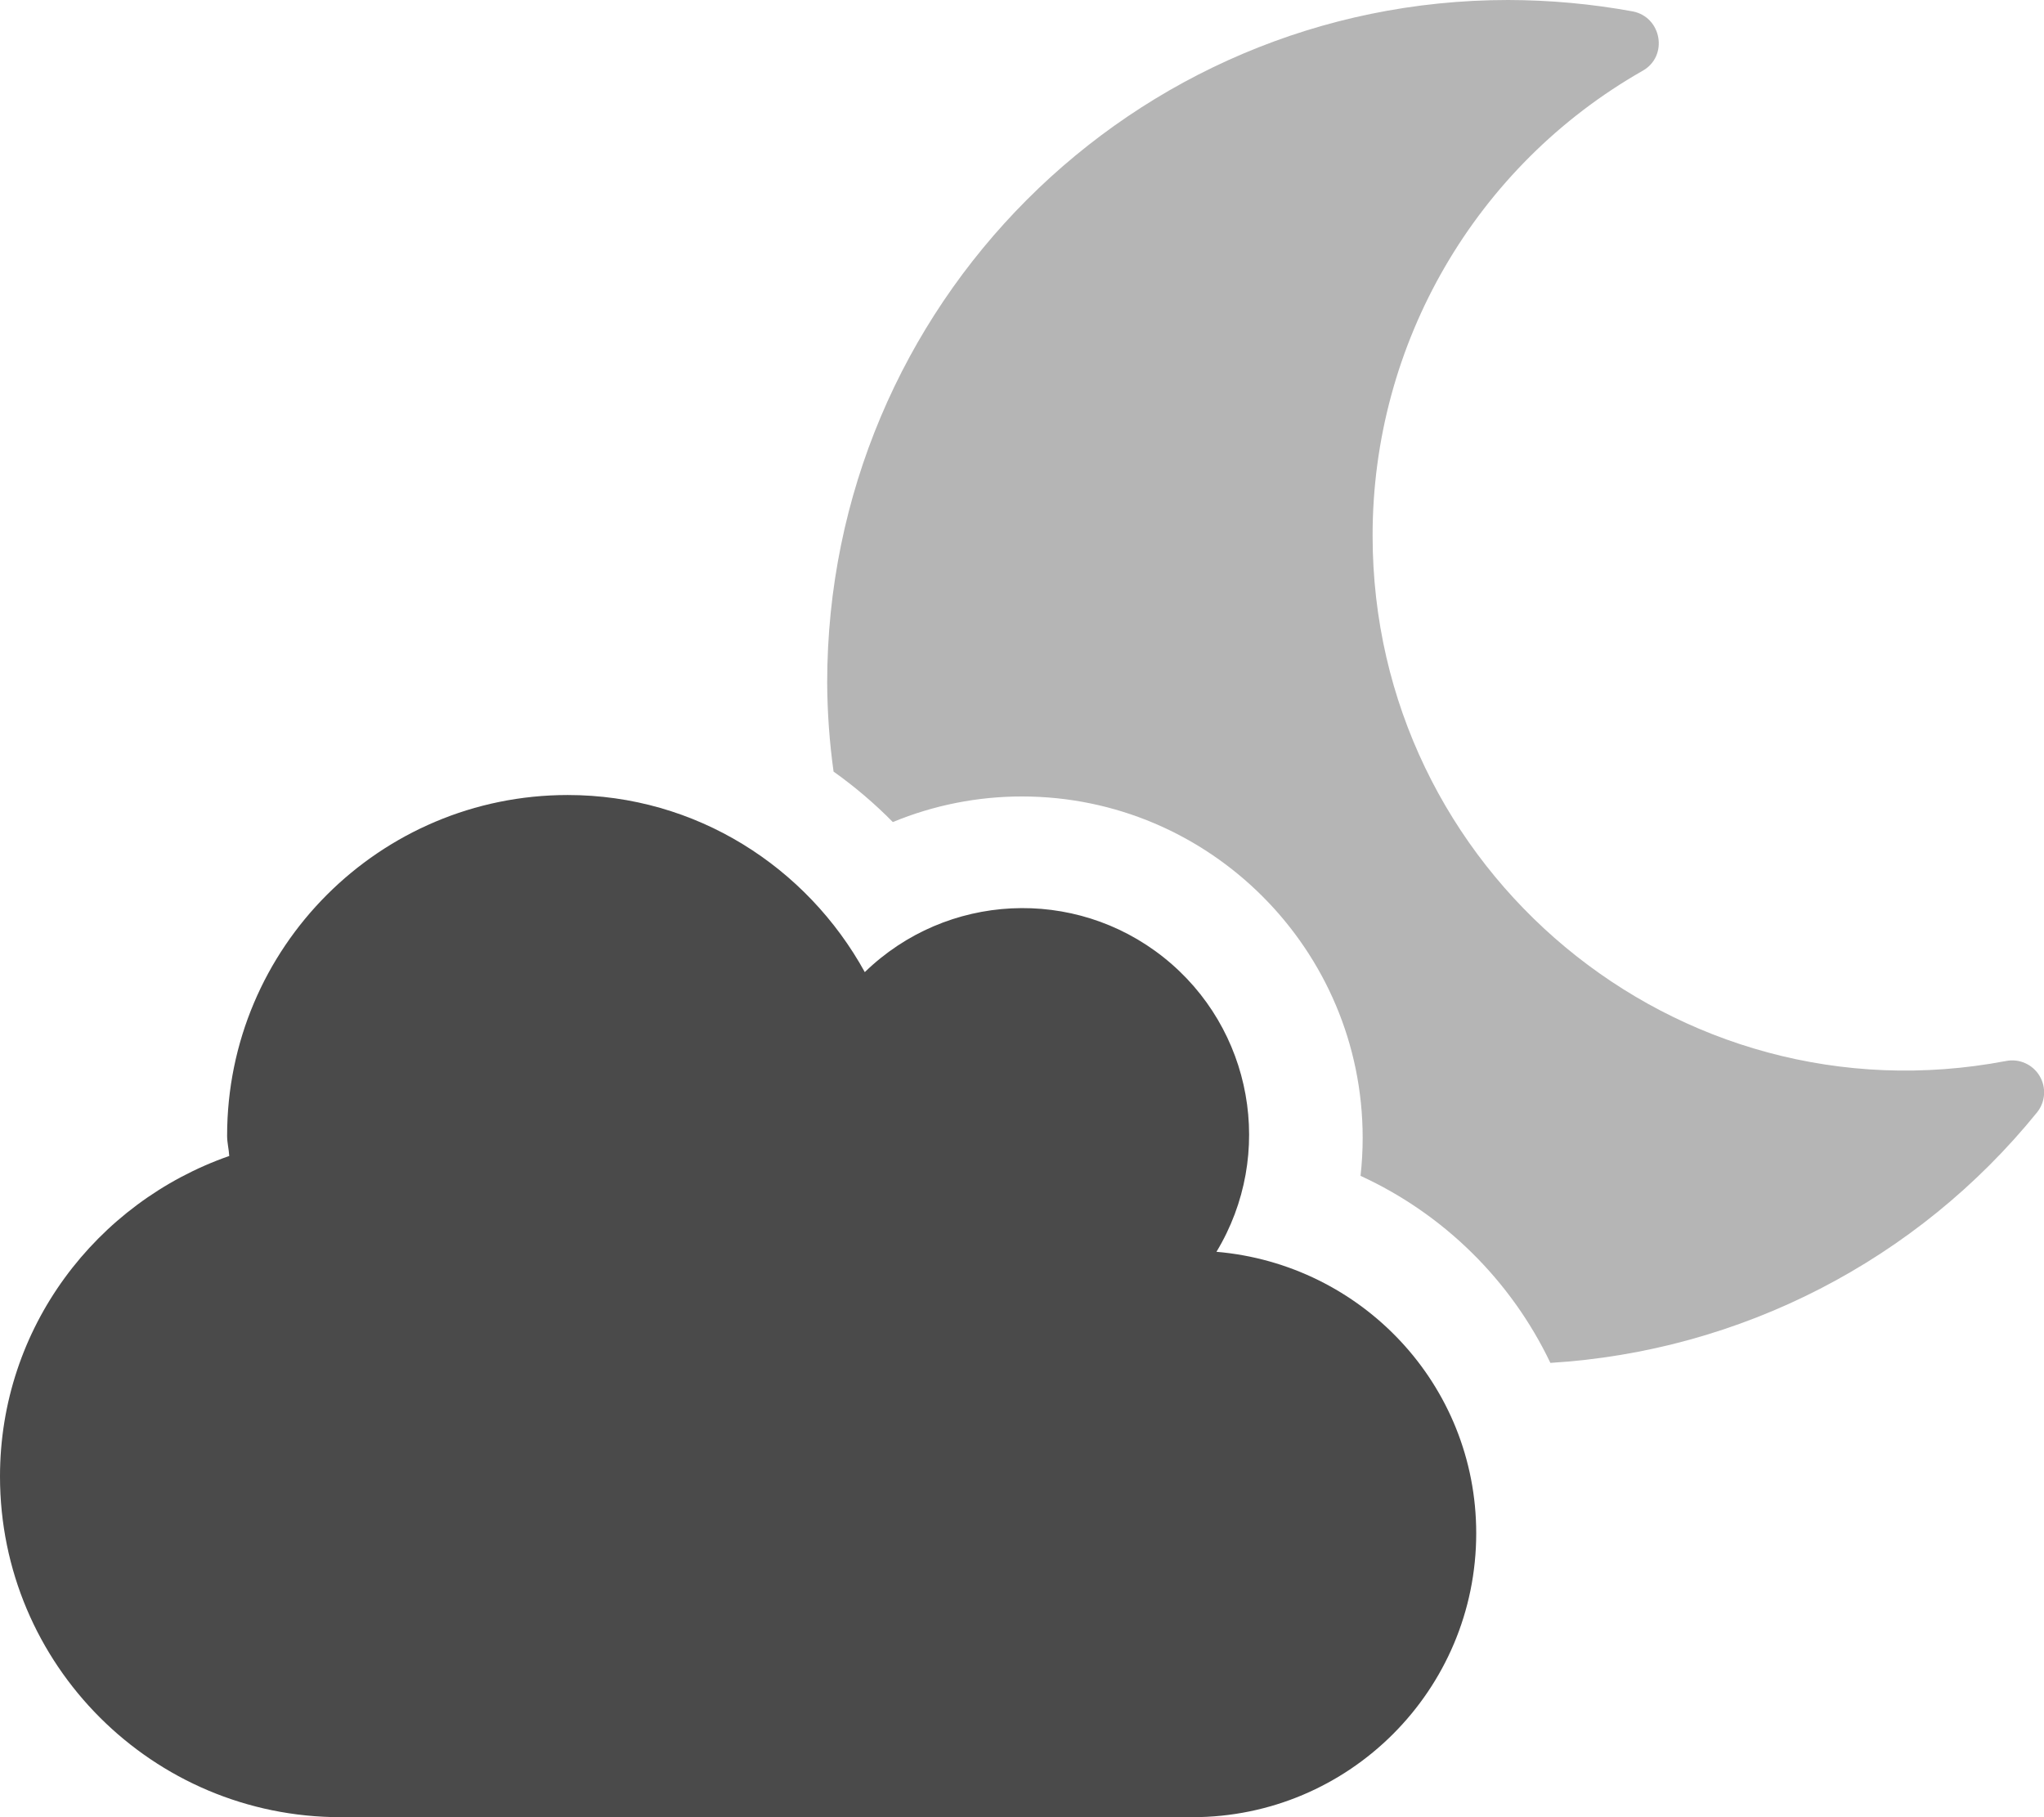
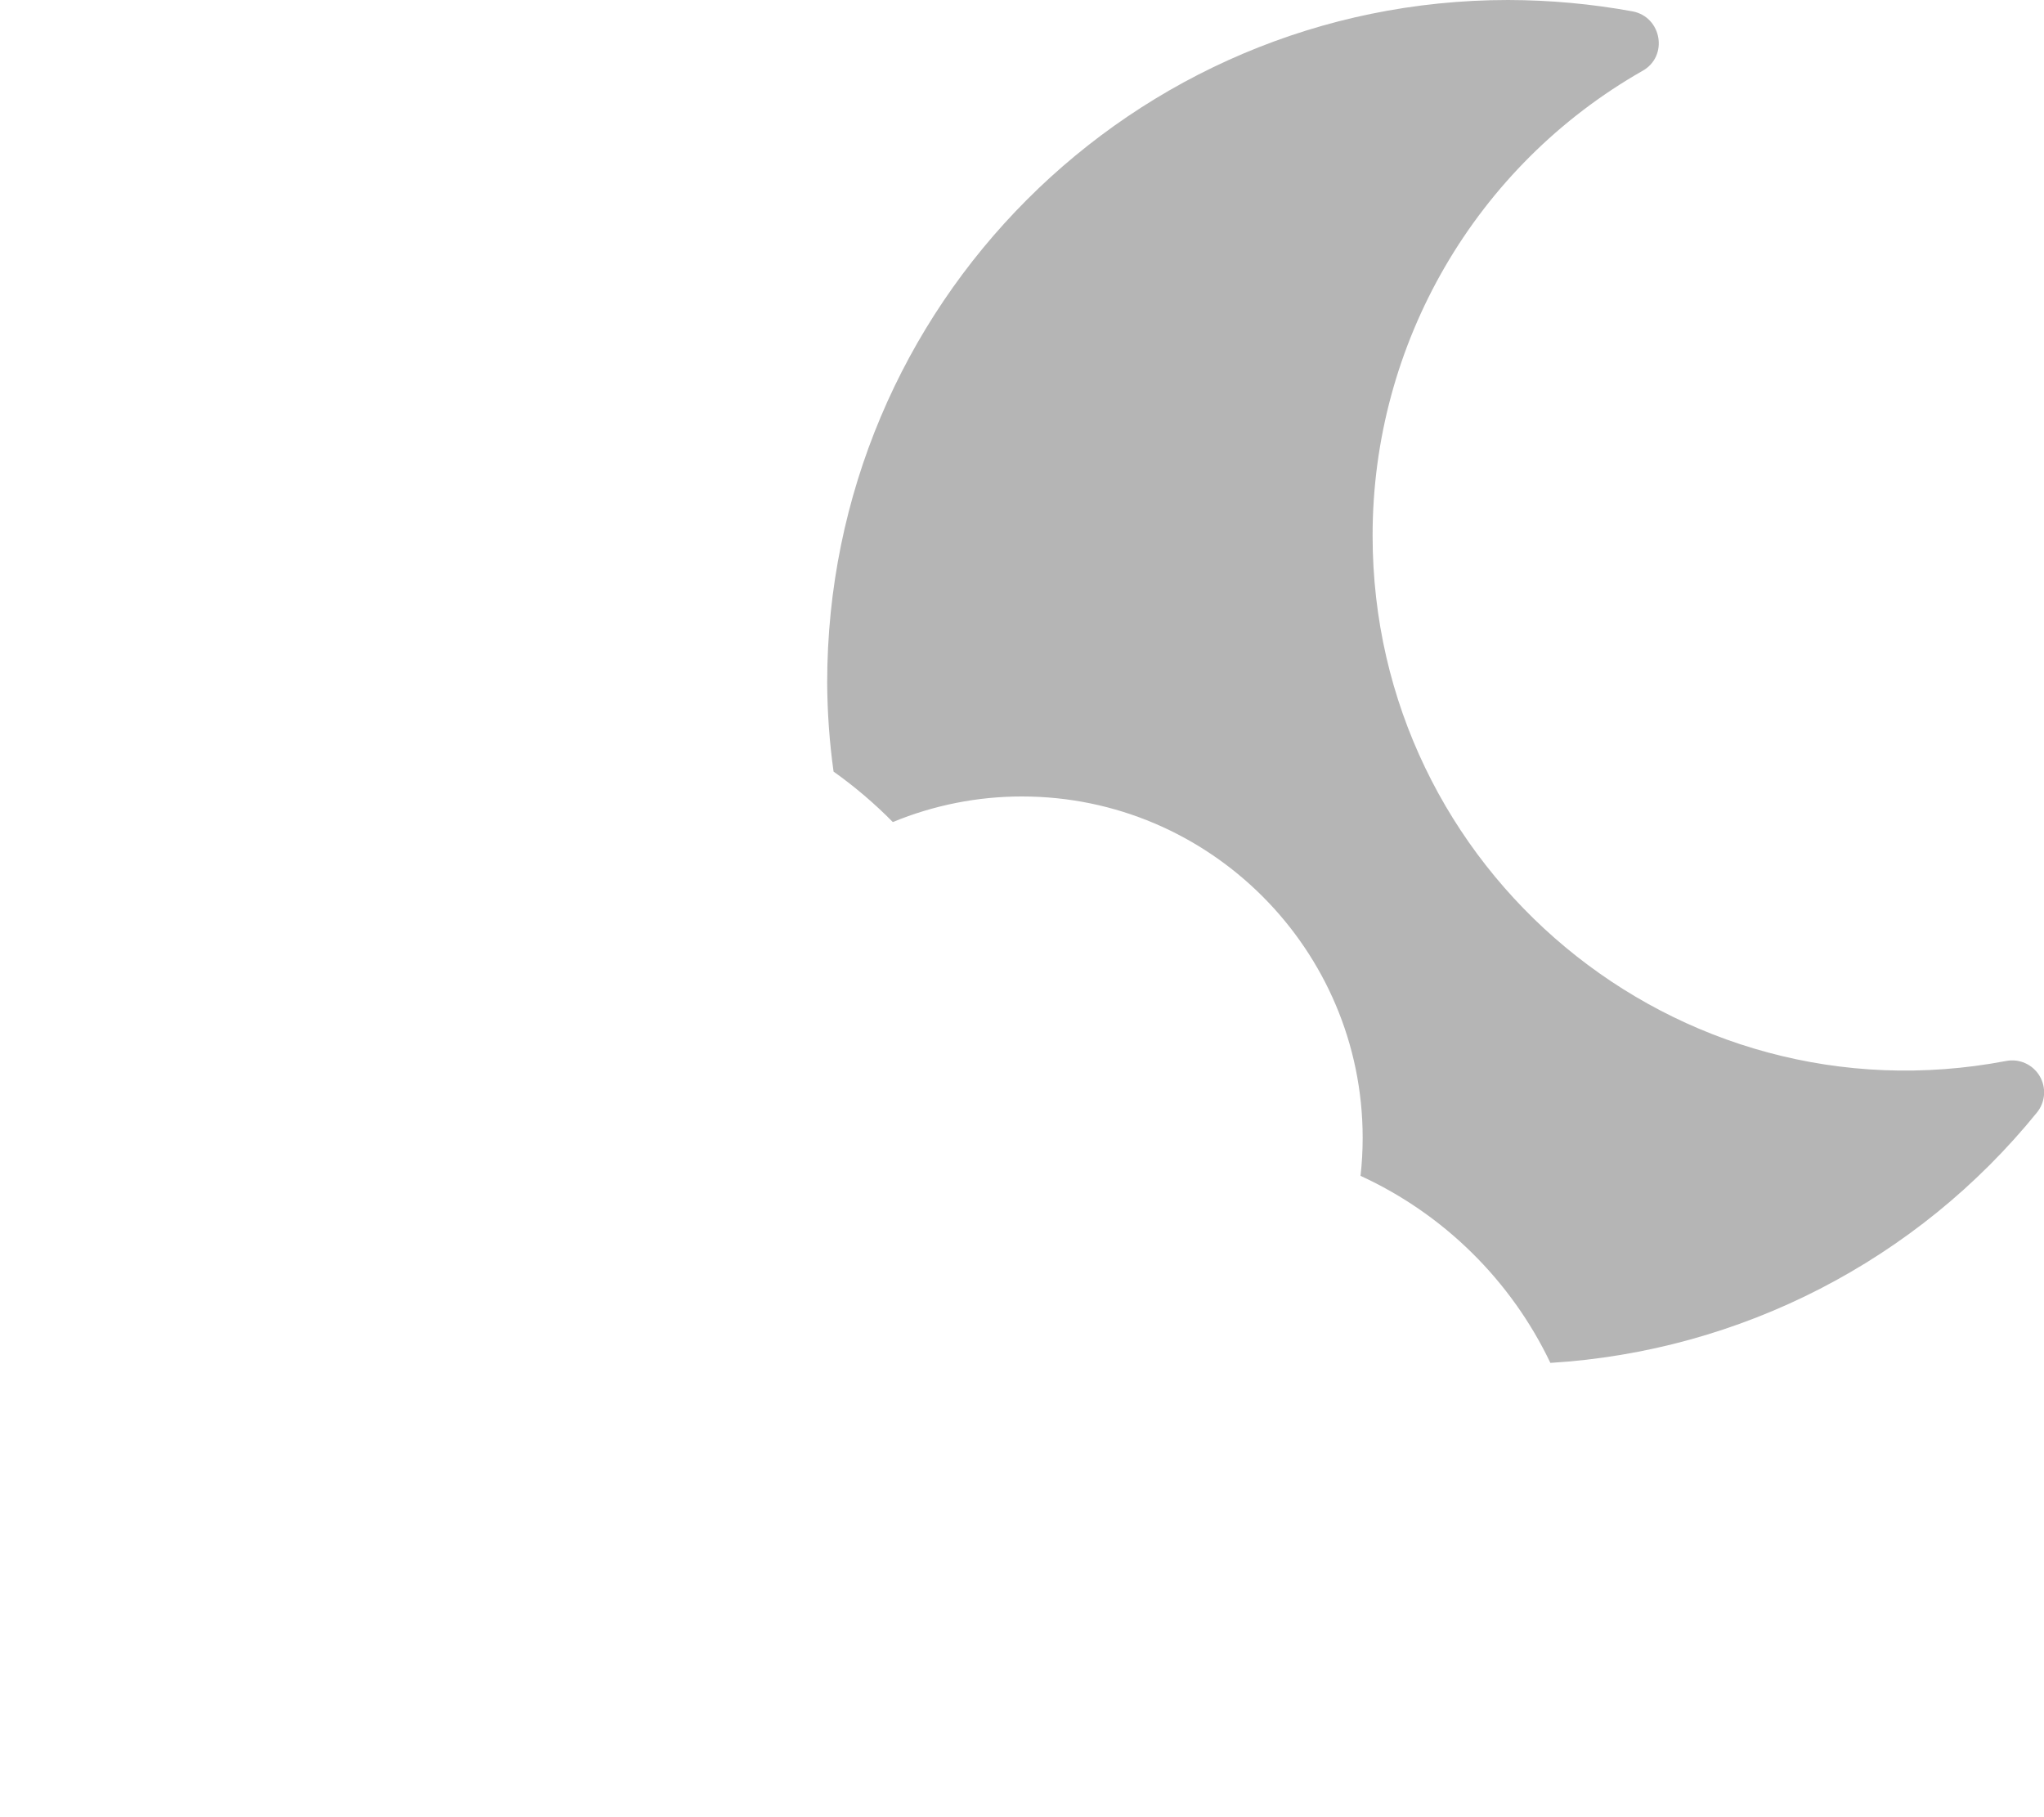
<svg xmlns="http://www.w3.org/2000/svg" width="576px" height="512px" viewBox="0 0 576 512" version="1.1">
  <title>cloud-moon</title>
  <desc>Created with Sketch.</desc>
  <g id="Page-1" stroke="none" stroke-width="1" fill="none" fill-rule="evenodd">
    <g id="cloud-moon">
      <path d="M574,313.47 C540.197,355.147 490.462,380.733 436.9,384 C425.772,360.722 406.843,342.076 383.4,331.3 C383.802,327.741 384.003,324.162 384,320.58 C384,267.58 340.9,224.41 288,224.41 C275.511,224.4 263.142,226.85 251.6,231.62 C246.462,226.399 240.873,221.641 234.9,217.4 C233.743,209.099 233.141,200.731 233.1,192.35 C233.1,86.06 319.1,0 425,0 C436.772,0.022 448.519,1.096 460.1,3.21 C468.3,4.81 470.2,15.83 462.9,19.94 C415.822,46.745 386.764,96.766 386.8,150.94 C386.8,245.11 472.2,316.64 565.3,298.94 C569.024,298.209 572.806,299.892 574.756,303.148 C576.705,306.404 576.403,310.533 574,313.47 Z" id="Path" fill="#B5B5B5" />
-       <path d="M416,432 C416,476.183 380.183,512 336,512 L96,512 C42.981,512 6.49299601e-15,469.019 0,416 C0,374.1 27.1,338.8 64.6,325.7 C64.5,323.8 64,322 64,320 C64,266.981 106.981,224 160,224 C196.2,224 227.4,244.3 243.7,273.9 C266.725,251.541 302.772,249.757 327.893,269.732 C353.014,289.707 359.397,325.229 342.8,352.7 C383.7,356.2 416,390.1 416,432 Z" id="Path" fill="#4A4A4A" />
    </g>
  </g>
</svg>